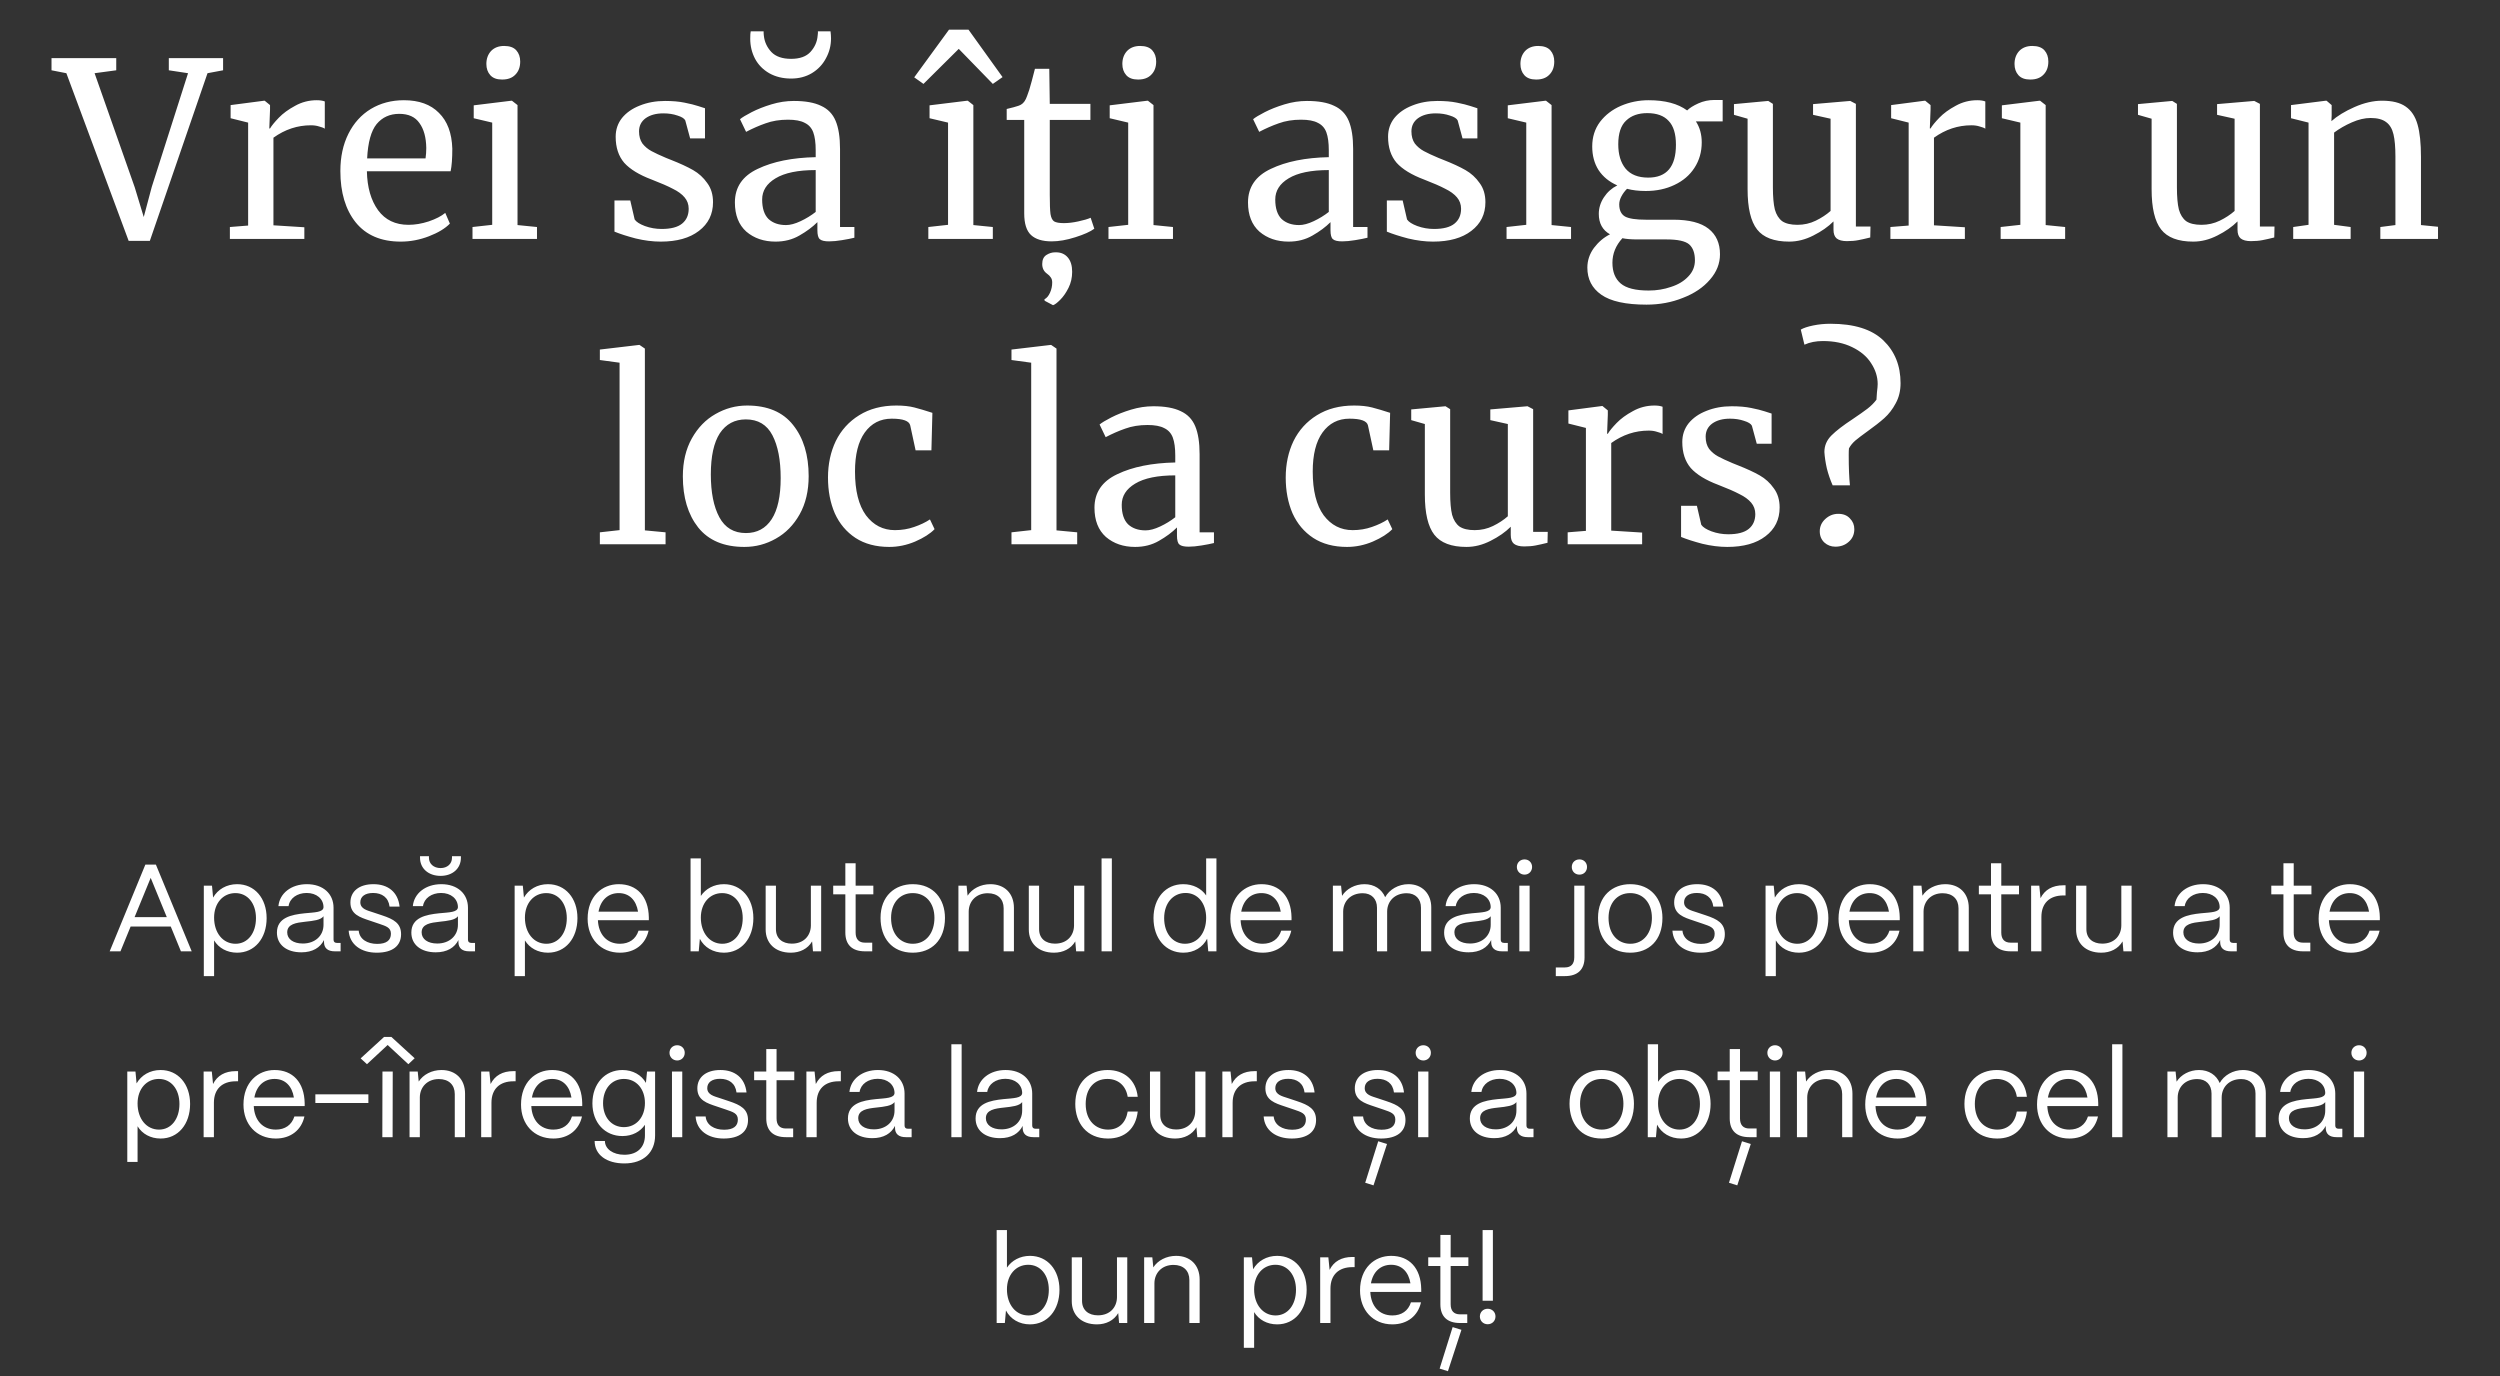
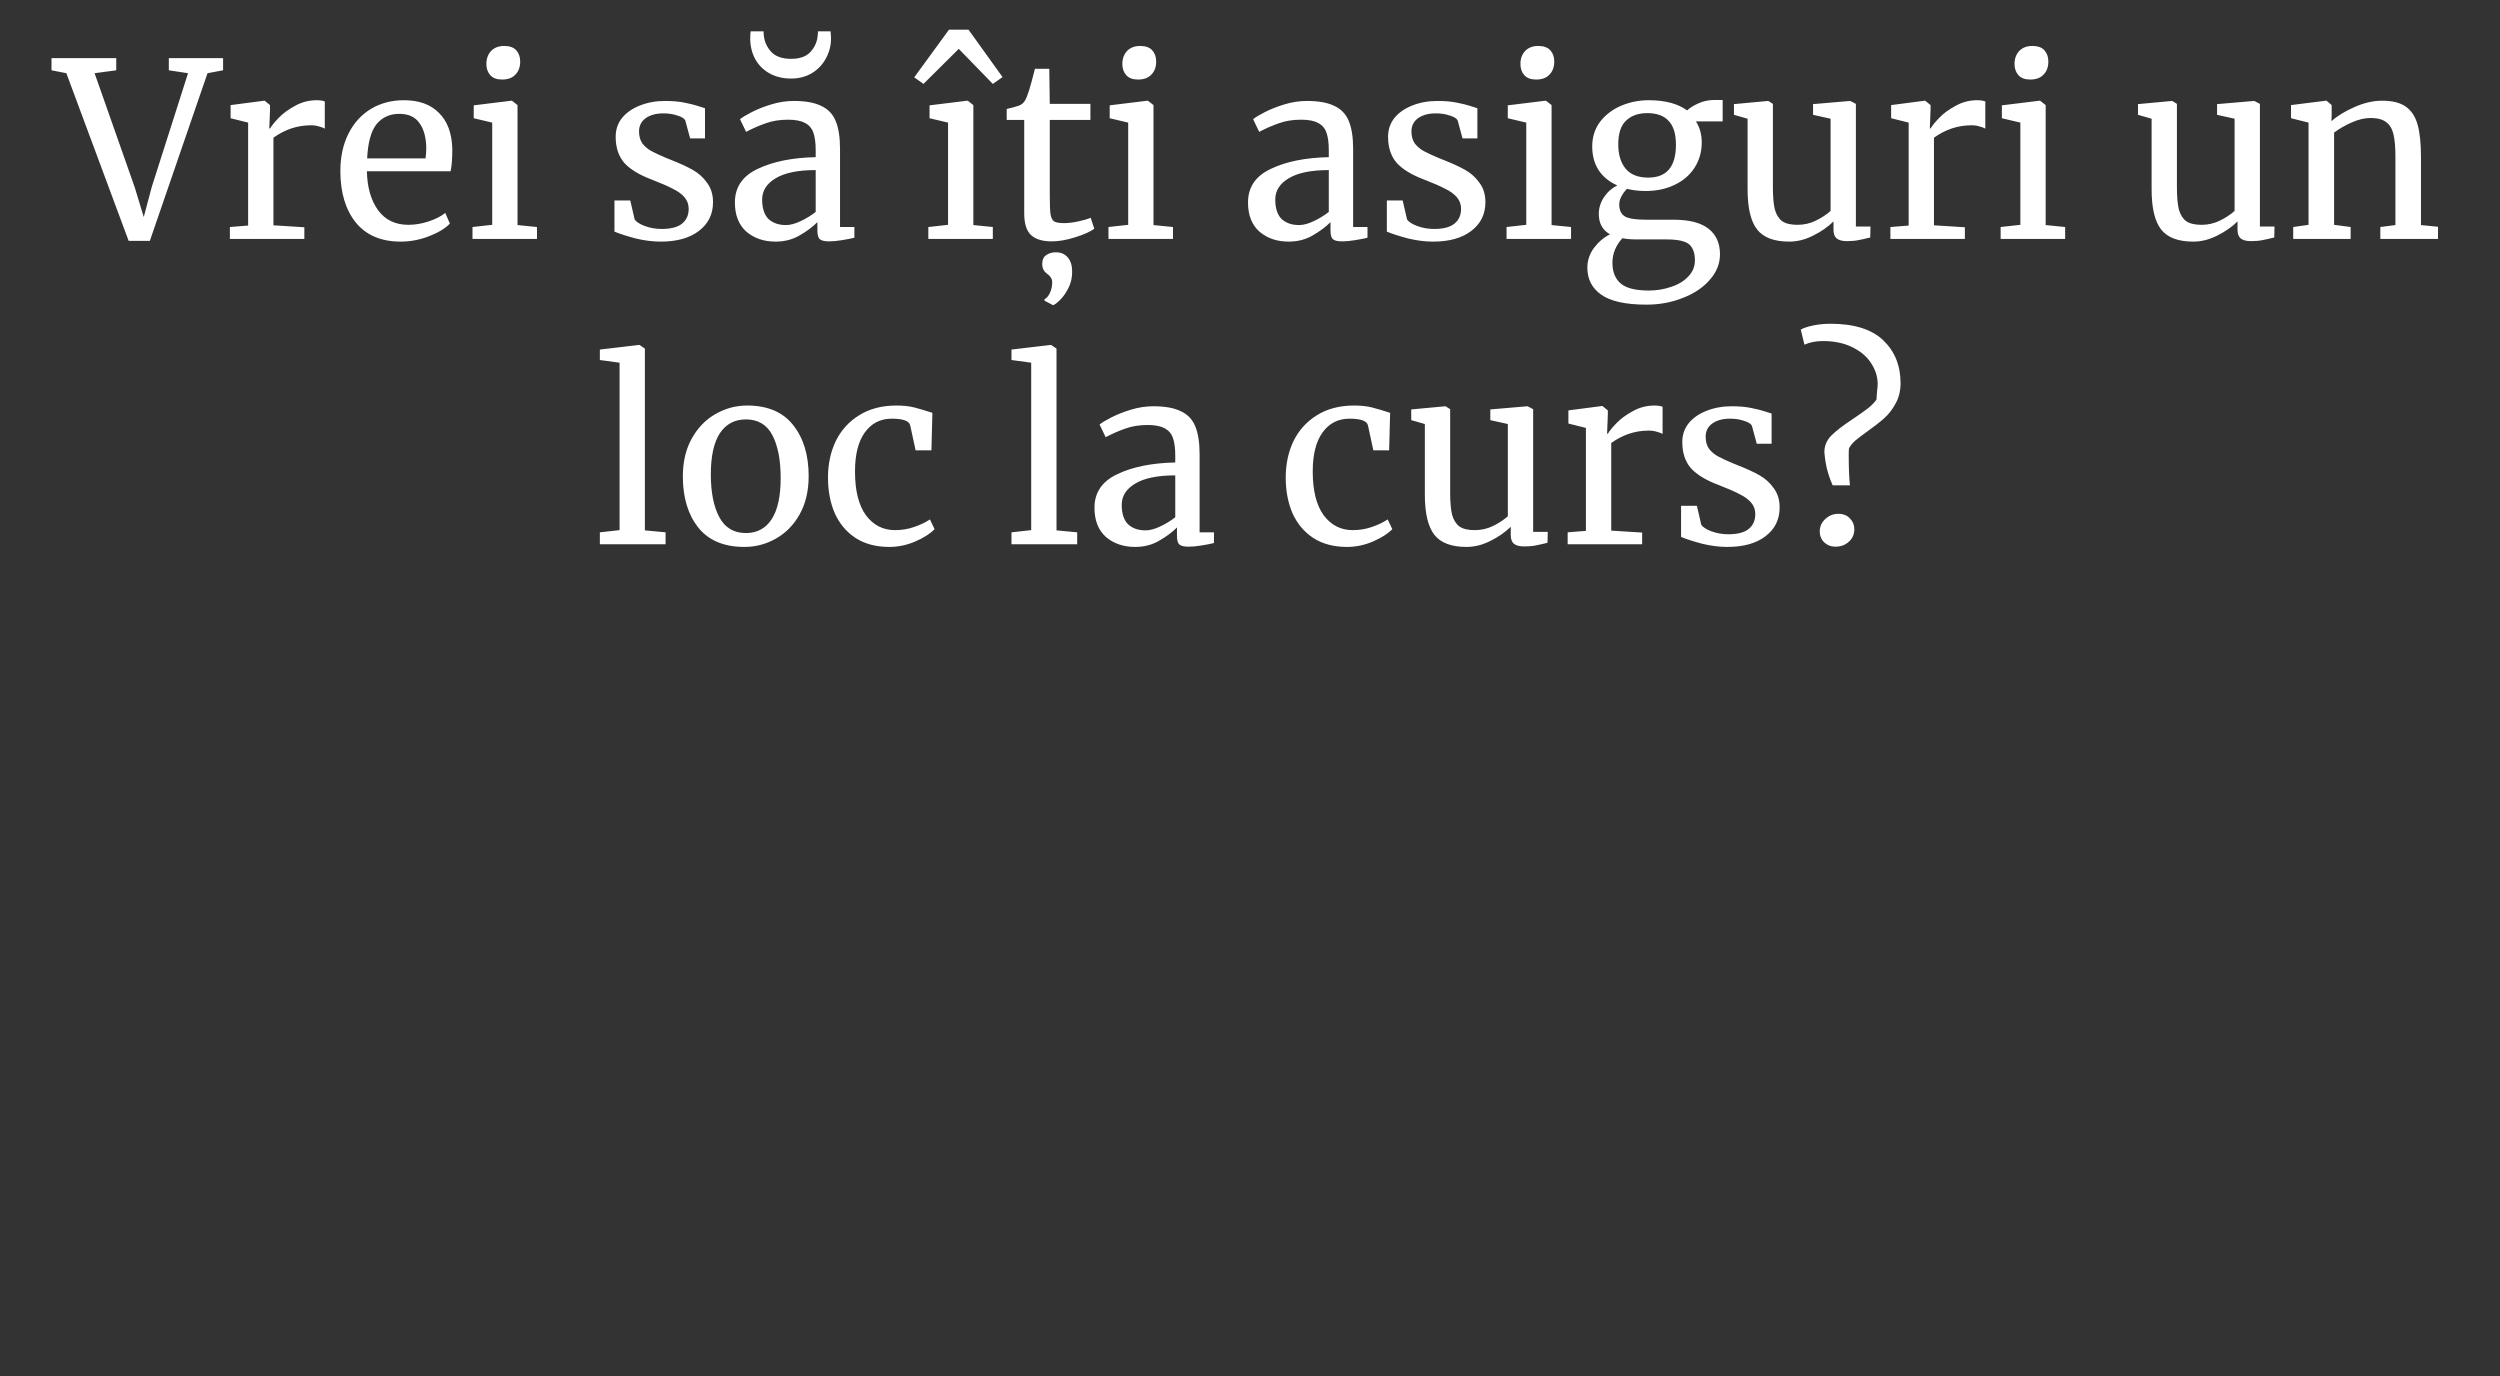
<svg xmlns="http://www.w3.org/2000/svg" width="565" height="311" viewBox="0 0 565 311" fill="none">
  <rect x="0" y="0" width="565" height="311" fill="#333333" stroke="none" />
  <path d="M11.642 13.135H26.272V15.885L21.377 16.545L30.452 42.34L32.487 49.05L34.302 42.23L42.497 16.545L38.152 15.885V13.135H50.417V15.885L46.897 16.545L33.862 54.44H29.077L14.997 16.545L11.642 15.885V13.135ZM51.953 51.305L56.078 50.975V27.71L52.118 26.72V23.75L59.708 22.76H59.818L61.028 23.75V24.74L60.863 29.03H61.028C61.394 28.407 62.054 27.6 63.008 26.61C63.961 25.62 65.189 24.722 66.693 23.915C68.196 23.072 69.828 22.65 71.588 22.65C72.321 22.65 72.926 22.742 73.403 22.925V29.085C73.146 28.902 72.724 28.737 72.138 28.59C71.588 28.407 70.964 28.315 70.268 28.315C67.224 28.315 64.401 29.25 61.798 31.12V50.92L68.783 51.36V54H51.953V51.305ZM90.563 54.605C86.126 54.605 82.735 53.157 80.388 50.26C78.078 47.363 76.923 43.495 76.923 38.655C76.923 35.465 77.528 32.66 78.738 30.24C79.948 27.82 81.635 25.95 83.798 24.63C85.998 23.31 88.491 22.65 91.278 22.65C94.688 22.65 97.328 23.603 99.198 25.51C101.105 27.38 102.113 30.075 102.223 33.595C102.223 35.832 102.095 37.537 101.838 38.71H82.918C82.991 42.34 83.835 45.273 85.448 47.51C87.061 49.71 89.353 50.81 92.323 50.81C93.79 50.81 95.311 50.553 96.888 50.04C98.501 49.49 99.748 48.848 100.628 48.115L101.673 50.535C100.61 51.635 99.033 52.588 96.943 53.395C94.853 54.202 92.726 54.605 90.563 54.605ZM96.173 35.795C96.283 35.025 96.338 34.237 96.338 33.43C96.301 31.047 95.788 29.177 94.798 27.82C93.845 26.427 92.323 25.73 90.233 25.73C88.106 25.73 86.401 26.5 85.118 28.04C83.871 29.58 83.156 32.165 82.973 35.795H96.173ZM113.44 17.975C112.267 17.975 111.387 17.645 110.8 16.985C110.213 16.325 109.92 15.482 109.92 14.455C109.92 13.282 110.268 12.31 110.965 11.54C111.698 10.77 112.688 10.385 113.935 10.385C115.182 10.385 116.098 10.715 116.685 11.375C117.272 12.035 117.565 12.878 117.565 13.905C117.565 15.152 117.198 16.142 116.465 16.875C115.768 17.608 114.778 17.975 113.495 17.975H113.44ZM111.24 27.71L107.06 26.72V23.805L115.585 22.76H115.695L116.96 23.75V50.865L121.36 51.305V54H106.785V51.305L111.24 50.81V27.71ZM143.432 49.6C143.799 50.15 144.569 50.645 145.742 51.085C146.952 51.525 148.217 51.745 149.537 51.745C151.627 51.745 153.167 51.342 154.157 50.535C155.147 49.728 155.642 48.61 155.642 47.18C155.642 46.19 155.331 45.328 154.707 44.595C154.084 43.862 153.204 43.22 152.067 42.67C150.967 42.083 149.372 41.387 147.282 40.58C144.459 39.517 142.387 38.252 141.067 36.785C139.784 35.282 139.142 33.32 139.142 30.9C139.142 29.287 139.619 27.875 140.572 26.665C141.562 25.455 142.901 24.52 144.587 23.86C146.311 23.163 148.217 22.815 150.307 22.815C151.994 22.815 153.461 22.943 154.707 23.2C155.991 23.457 157.017 23.713 157.787 23.97C158.557 24.227 159.071 24.392 159.327 24.465V31.285H155.972L154.872 27.215C154.652 26.775 154.066 26.408 153.112 26.115C152.159 25.785 151.096 25.62 149.922 25.62C148.272 25.62 146.934 25.987 145.907 26.72C144.917 27.453 144.422 28.443 144.422 29.69C144.422 30.79 144.679 31.707 145.192 32.44C145.742 33.137 146.421 33.705 147.227 34.145C148.034 34.585 149.134 35.098 150.527 35.685L151.627 36.125C153.681 36.932 155.349 37.702 156.632 38.435C157.916 39.168 158.979 40.14 159.822 41.35C160.702 42.523 161.142 43.972 161.142 45.695C161.142 48.408 160.079 50.572 157.952 52.185C155.862 53.798 152.984 54.605 149.317 54.605C147.521 54.605 145.632 54.367 143.652 53.89C141.709 53.377 140.114 52.863 138.867 52.35V45.31H142.442L143.432 49.6ZM166.086 45.75C166.086 42.303 167.809 39.773 171.256 38.16C174.703 36.51 179.066 35.63 184.346 35.52V33.98C184.346 32.257 184.163 30.9 183.796 29.91C183.429 28.92 182.788 28.205 181.871 27.765C180.991 27.288 179.726 27.05 178.076 27.05C176.206 27.05 174.519 27.325 173.016 27.875C171.549 28.388 170.083 29.03 168.616 29.8L167.241 26.94C167.718 26.537 168.598 26.005 169.881 25.345C171.164 24.685 172.649 24.098 174.336 23.585C176.023 23.072 177.709 22.815 179.396 22.815C181.999 22.815 184.053 23.182 185.556 23.915C187.096 24.612 188.196 25.748 188.856 27.325C189.516 28.902 189.846 31.01 189.846 33.65V51.305H193.091V53.725C192.358 53.908 191.423 54.092 190.286 54.275C189.186 54.458 188.214 54.55 187.371 54.55C186.344 54.55 185.648 54.385 185.281 54.055C184.914 53.762 184.731 53.083 184.731 52.02V50.205C183.631 51.305 182.274 52.313 180.661 53.23C179.084 54.147 177.288 54.605 175.271 54.605C172.631 54.605 170.431 53.853 168.671 52.35C166.948 50.81 166.086 48.61 166.086 45.75ZM177.636 50.865C178.589 50.865 179.689 50.572 180.936 49.985C182.183 49.398 183.319 48.702 184.346 47.895V38.435C180.349 38.435 177.324 39.058 175.271 40.305C173.254 41.515 172.246 43.11 172.246 45.09C172.246 47.07 172.723 48.537 173.676 49.49C174.666 50.407 175.986 50.865 177.636 50.865ZM178.791 17.755C176.921 17.755 175.271 17.352 173.841 16.545C172.448 15.738 171.384 14.657 170.651 13.3C169.918 11.907 169.551 10.385 169.551 8.735C169.551 7.928 169.588 7.378 169.661 7.085H172.576C172.576 7.488 172.594 7.818 172.631 8.075C172.778 9.468 173.346 10.697 174.336 11.76C175.326 12.787 176.811 13.3 178.791 13.3C180.771 13.3 182.238 12.768 183.191 11.705C184.144 10.642 184.676 9.432 184.786 8.075C184.859 7.562 184.878 7.232 184.841 7.085H187.701C187.774 7.672 187.811 8.203 187.811 8.68C187.811 10.293 187.426 11.797 186.656 13.19C185.923 14.583 184.859 15.702 183.466 16.545C182.109 17.352 180.551 17.755 178.791 17.755ZM214.258 27.71L210.078 26.72V23.805L218.603 22.76H218.713L219.978 23.75V50.865L224.378 51.305V54H209.803V51.305L214.258 50.81V27.71ZM218.878 6.7L226.578 17.425L224.378 18.965L216.678 11.045L208.703 18.965L206.613 17.48L214.478 6.7H218.878ZM237.688 54.55C235.598 54.55 234.04 54.073 233.013 53.12C231.986 52.167 231.473 50.535 231.473 48.225V27.105H227.513V24.63C227.696 24.593 228.21 24.465 229.053 24.245C229.896 24.025 230.465 23.823 230.758 23.64C231.345 23.31 231.803 22.65 232.133 21.66C232.426 20.963 232.775 19.845 233.178 18.305C233.581 16.765 233.82 15.848 233.893 15.555H237.138L237.248 23.475H246.433V27.105H237.248V43.99C237.248 46.08 237.303 47.547 237.413 48.39C237.56 49.233 237.835 49.783 238.238 50.04C238.678 50.297 239.411 50.425 240.438 50.425C241.428 50.425 242.51 50.297 243.683 50.04C244.893 49.783 245.828 49.508 246.488 49.215L247.313 51.69C246.433 52.35 245.003 52.992 243.023 53.615C241.08 54.238 239.301 54.55 237.688 54.55ZM242.308 61.425C242.308 62.745 242.033 63.955 241.483 65.055C240.933 66.155 240.31 67.053 239.613 67.75C238.916 68.447 238.385 68.85 238.018 68.96H237.963L236.093 67.97L236.038 67.64C236.551 67.383 236.973 66.888 237.303 66.155C237.633 65.422 237.798 64.652 237.798 63.845C237.798 63.368 237.688 62.983 237.468 62.69C237.285 62.397 237.01 62.122 236.643 61.865C235.91 61.352 235.543 60.618 235.543 59.665C235.543 58.712 235.855 58.033 236.478 57.63C237.101 57.227 237.761 57.025 238.458 57.025H238.678C239.778 57.025 240.658 57.41 241.318 58.18C241.978 58.95 242.308 60.032 242.308 61.425ZM257.171 17.975C255.997 17.975 255.117 17.645 254.531 16.985C253.944 16.325 253.651 15.482 253.651 14.455C253.651 13.282 253.999 12.31 254.696 11.54C255.429 10.77 256.419 10.385 257.666 10.385C258.912 10.385 259.829 10.715 260.416 11.375C261.002 12.035 261.296 12.878 261.296 13.905C261.296 15.152 260.929 16.142 260.196 16.875C259.499 17.608 258.509 17.975 257.226 17.975H257.171ZM254.971 27.71L250.791 26.72V23.805L259.316 22.76H259.426L260.691 23.75V50.865L265.091 51.305V54H250.516V51.305L254.971 50.81V27.71ZM282.048 45.75C282.048 42.303 283.771 39.773 287.218 38.16C290.664 36.51 295.028 35.63 300.308 35.52V33.98C300.308 32.257 300.124 30.9 299.758 29.91C299.391 28.92 298.749 28.205 297.833 27.765C296.953 27.288 295.688 27.05 294.038 27.05C292.168 27.05 290.481 27.325 288.978 27.875C287.511 28.388 286.044 29.03 284.578 29.8L283.203 26.94C283.679 26.537 284.559 26.005 285.843 25.345C287.126 24.685 288.611 24.098 290.298 23.585C291.984 23.072 293.671 22.815 295.358 22.815C297.961 22.815 300.014 23.182 301.518 23.915C303.058 24.612 304.158 25.748 304.818 27.325C305.478 28.902 305.808 31.01 305.808 33.65V51.305H309.053V53.725C308.319 53.908 307.384 54.092 306.248 54.275C305.148 54.458 304.176 54.55 303.333 54.55C302.306 54.55 301.609 54.385 301.243 54.055C300.876 53.762 300.693 53.083 300.693 52.02V50.205C299.593 51.305 298.236 52.313 296.623 53.23C295.046 54.147 293.249 54.605 291.233 54.605C288.593 54.605 286.393 53.853 284.633 52.35C282.909 50.81 282.048 48.61 282.048 45.75ZM293.598 50.865C294.551 50.865 295.651 50.572 296.898 49.985C298.144 49.398 299.281 48.702 300.308 47.895V38.435C296.311 38.435 293.286 39.058 291.233 40.305C289.216 41.515 288.208 43.11 288.208 45.09C288.208 47.07 288.684 48.537 289.638 49.49C290.628 50.407 291.948 50.865 293.598 50.865ZM317.993 49.6C318.359 50.15 319.129 50.645 320.303 51.085C321.513 51.525 322.778 51.745 324.098 51.745C326.188 51.745 327.728 51.342 328.718 50.535C329.708 49.728 330.203 48.61 330.203 47.18C330.203 46.19 329.891 45.328 329.268 44.595C328.644 43.862 327.764 43.22 326.628 42.67C325.528 42.083 323.933 41.387 321.843 40.58C319.019 39.517 316.948 38.252 315.628 36.785C314.344 35.282 313.703 33.32 313.703 30.9C313.703 29.287 314.179 27.875 315.133 26.665C316.123 25.455 317.461 24.52 319.148 23.86C320.871 23.163 322.778 22.815 324.868 22.815C326.554 22.815 328.021 22.943 329.268 23.2C330.551 23.457 331.578 23.713 332.348 23.97C333.118 24.227 333.631 24.392 333.888 24.465V31.285H330.533L329.433 27.215C329.213 26.775 328.626 26.408 327.673 26.115C326.719 25.785 325.656 25.62 324.483 25.62C322.833 25.62 321.494 25.987 320.468 26.72C319.478 27.453 318.983 28.443 318.983 29.69C318.983 30.79 319.239 31.707 319.753 32.44C320.303 33.137 320.981 33.705 321.788 34.145C322.594 34.585 323.694 35.098 325.088 35.685L326.188 36.125C328.241 36.932 329.909 37.702 331.193 38.435C332.476 39.168 333.539 40.14 334.383 41.35C335.263 42.523 335.703 43.972 335.703 45.695C335.703 48.408 334.639 50.572 332.513 52.185C330.423 53.798 327.544 54.605 323.878 54.605C322.081 54.605 320.193 54.367 318.213 53.89C316.269 53.377 314.674 52.863 313.428 52.35V45.31H317.003L317.993 49.6ZM347.136 17.975C345.963 17.975 345.083 17.645 344.496 16.985C343.91 16.325 343.616 15.482 343.616 14.455C343.616 13.282 343.965 12.31 344.661 11.54C345.395 10.77 346.385 10.385 347.631 10.385C348.878 10.385 349.795 10.715 350.381 11.375C350.968 12.035 351.261 12.878 351.261 13.905C351.261 15.152 350.895 16.142 350.161 16.875C349.465 17.608 348.475 17.975 347.191 17.975H347.136ZM344.936 27.71L340.756 26.72V23.805L349.281 22.76H349.391L350.656 23.75V50.865L355.056 51.305V54H340.481V51.305L344.936 50.81V27.71ZM372.107 68.85C367.413 68.85 364.003 68.098 361.877 66.595C359.787 65.128 358.742 63.093 358.742 60.49C358.742 58.877 359.237 57.392 360.227 56.035C361.253 54.678 362.463 53.652 363.857 52.955C362.17 52.002 361.327 50.462 361.327 48.335C361.327 47.015 361.712 45.768 362.482 44.595C363.252 43.422 364.26 42.523 365.507 41.9C363.673 41.093 362.262 39.938 361.272 38.435C360.318 36.932 359.842 35.153 359.842 33.1C359.842 30.973 360.428 29.122 361.602 27.545C362.812 25.968 364.388 24.758 366.332 23.915C368.312 23.072 370.402 22.65 372.602 22.65C376.305 22.65 379.202 23.42 381.292 24.96C381.842 24.41 382.685 23.878 383.822 23.365C384.958 22.852 386.168 22.595 387.452 22.595H389.322V27.435H383.272C384.152 28.792 384.592 30.368 384.592 32.165C384.592 34.328 384.042 36.253 382.942 37.94C381.878 39.59 380.375 40.873 378.432 41.79C376.525 42.707 374.362 43.165 371.942 43.165C370.365 43.165 368.953 43 367.707 42.67C367.193 43.183 366.772 43.752 366.442 44.375C366.112 44.998 365.947 45.603 365.947 46.19C365.947 47.51 366.387 48.427 367.267 48.94C368.147 49.417 369.723 49.655 371.997 49.655H378.212C381.768 49.655 384.408 50.333 386.132 51.69C387.855 53.047 388.717 54.972 388.717 57.465C388.717 59.555 387.965 61.462 386.462 63.185C384.958 64.945 382.923 66.32 380.357 67.31C377.827 68.337 375.077 68.85 372.107 68.85ZM372.492 40.14C376.672 40.14 378.762 37.665 378.762 32.715C378.762 30.258 378.212 28.462 377.112 27.325C376.048 26.152 374.435 25.565 372.272 25.565C370.255 25.565 368.66 26.133 367.487 27.27C366.313 28.37 365.727 30.148 365.727 32.605C365.727 34.915 366.277 36.748 367.377 38.105C368.513 39.462 370.218 40.14 372.492 40.14ZM372.602 65.66C374.398 65.66 376.085 65.385 377.662 64.835C379.275 64.322 380.577 63.533 381.567 62.47C382.557 61.443 383.052 60.233 383.052 58.84C383.052 57.19 382.612 55.98 381.732 55.21C380.852 54.477 379.147 54.11 376.617 54.11H370.127C368.66 54.11 367.505 54.018 366.662 53.835C365.158 55.485 364.407 57.337 364.407 59.39C364.407 61.443 365.03 63.002 366.277 64.065C367.523 65.128 369.632 65.66 372.602 65.66ZM417.395 54.495C416.368 54.495 415.598 54.293 415.085 53.89C414.608 53.487 414.37 52.827 414.37 51.91V50.04C413.16 51.25 411.638 52.313 409.805 53.23C408.008 54.147 406.193 54.605 404.36 54.605C400.95 54.605 398.53 53.688 397.1 51.855C395.67 50.022 394.955 46.997 394.955 42.78V26.83L391.875 25.95V23.53L399.575 22.815H399.63L400.675 23.475V42.34C400.675 44.467 400.822 46.135 401.115 47.345C401.445 48.518 401.995 49.398 402.765 49.985C403.572 50.535 404.727 50.81 406.23 50.81C407.697 50.81 409.072 50.498 410.355 49.875C411.638 49.252 412.757 48.518 413.71 47.675V26.83L409.75 25.95V23.53L418.11 22.815H418.165L419.43 23.475V51.195H422.73L422.675 53.67C421.648 53.927 420.75 54.128 419.98 54.275C419.247 54.422 418.385 54.495 417.395 54.495ZM427.231 51.305L431.356 50.975V27.71L427.396 26.72V23.75L434.986 22.76H435.096L436.306 23.75V24.74L436.141 29.03H436.306C436.673 28.407 437.333 27.6 438.286 26.61C439.239 25.62 440.468 24.722 441.971 23.915C443.474 23.072 445.106 22.65 446.866 22.65C447.599 22.65 448.204 22.742 448.681 22.925V29.085C448.424 28.902 448.003 28.737 447.416 28.59C446.866 28.407 446.243 28.315 445.546 28.315C442.503 28.315 439.679 29.25 437.076 31.12V50.92L444.061 51.36V54H427.231V51.305ZM458.801 17.975C457.628 17.975 456.748 17.645 456.161 16.985C455.575 16.325 455.281 15.482 455.281 14.455C455.281 13.282 455.63 12.31 456.326 11.54C457.06 10.77 458.05 10.385 459.296 10.385C460.543 10.385 461.46 10.715 462.046 11.375C462.633 12.035 462.926 12.878 462.926 13.905C462.926 15.152 462.56 16.142 461.826 16.875C461.13 17.608 460.14 17.975 458.856 17.975H458.801ZM456.601 27.71L452.421 26.72V23.805L460.946 22.76H461.056L462.321 23.75V50.865L466.721 51.305V54H452.146V51.305L456.601 50.81V27.71ZM508.704 54.495C507.677 54.495 506.907 54.293 506.394 53.89C505.917 53.487 505.679 52.827 505.679 51.91V50.04C504.469 51.25 502.947 52.313 501.114 53.23C499.317 54.147 497.502 54.605 495.669 54.605C492.259 54.605 489.839 53.688 488.409 51.855C486.979 50.022 486.264 46.997 486.264 42.78V26.83L483.184 25.95V23.53L490.884 22.815H490.939L491.984 23.475V42.34C491.984 44.467 492.13 46.135 492.424 47.345C492.754 48.518 493.304 49.398 494.074 49.985C494.88 50.535 496.035 50.81 497.539 50.81C499.005 50.81 500.38 50.498 501.664 49.875C502.947 49.252 504.065 48.518 505.019 47.675V26.83L501.059 25.95V23.53L509.419 22.815H509.474L510.739 23.475V51.195H514.039L513.984 53.67C512.957 53.927 512.059 54.128 511.289 54.275C510.555 54.422 509.694 54.495 508.704 54.495ZM521.73 27.71L517.77 26.72V23.75L525.635 22.76H525.8L526.955 23.75V26.06L526.9 27.38C528.22 26.207 529.961 25.143 532.125 24.19C534.288 23.237 536.36 22.76 538.34 22.76C540.65 22.76 542.428 23.2 543.675 24.08C544.958 24.96 545.856 26.317 546.37 28.15C546.883 29.947 547.14 32.385 547.14 35.465V50.865L550.99 51.25V54H537.955V51.305L541.365 50.865V35.41C541.365 33.247 541.218 31.56 540.925 30.35C540.631 29.103 540.081 28.187 539.275 27.6C538.468 26.977 537.295 26.665 535.755 26.665C534.435 26.665 533.023 26.995 531.52 27.655C530.016 28.315 528.678 29.085 527.505 29.965V50.81L531.245 51.305V54H518.265V51.305L521.73 50.81V27.71ZM140.023 81.97L135.568 81.365V79L144.423 77.955H144.533L145.743 78.78V119.865L150.418 120.305V123H135.568V120.305L140.023 119.81V81.97ZM154.323 107.655C154.323 104.355 155.001 101.495 156.358 99.075C157.715 96.655 159.493 94.822 161.693 93.575C163.93 92.292 166.313 91.65 168.843 91.65C173.463 91.65 176.928 93.117 179.238 96.05C181.585 98.983 182.758 102.833 182.758 107.6C182.758 110.937 182.08 113.815 180.723 116.235C179.366 118.655 177.57 120.488 175.333 121.735C173.133 122.982 170.768 123.605 168.238 123.605C163.618 123.605 160.135 122.138 157.788 119.205C155.478 116.272 154.323 112.422 154.323 107.655ZM168.568 120.47C171.098 120.47 173.041 119.425 174.398 117.335C175.755 115.245 176.433 112.147 176.433 108.04C176.433 103.97 175.81 100.743 174.563 98.36C173.316 95.977 171.318 94.785 168.568 94.785C166.038 94.785 164.076 95.83 162.683 97.92C161.326 100.01 160.648 103.108 160.648 107.215C160.648 111.285 161.29 114.512 162.573 116.895C163.856 119.278 165.855 120.47 168.568 120.47ZM187.125 107.93C187.125 104.887 187.712 102.137 188.885 99.68C190.095 97.223 191.855 95.28 194.165 93.85C196.512 92.383 199.317 91.65 202.58 91.65C204.157 91.65 205.513 91.797 206.65 92.09C207.787 92.383 209.143 92.787 210.72 93.3L210.5 101.77H206.925L205.715 96.16C205.495 95.133 204.102 94.62 201.535 94.62C198.968 94.62 196.933 95.665 195.43 97.755C193.963 99.808 193.23 102.742 193.23 106.555C193.23 110.882 194.055 114.182 195.705 116.455C197.392 118.692 199.573 119.81 202.25 119.81C203.79 119.81 205.238 119.572 206.595 119.095C207.988 118.618 209.18 118.05 210.17 117.39L211.215 119.59C210.225 120.617 208.758 121.552 206.815 122.395C204.908 123.202 202.965 123.605 200.985 123.605C197.978 123.605 195.43 122.927 193.34 121.57C191.287 120.213 189.728 118.362 188.665 116.015C187.638 113.632 187.125 110.937 187.125 107.93ZM233.05 81.97L228.595 81.365V79L237.45 77.955H237.56L238.77 78.78V119.865L243.445 120.305V123H228.595V120.305L233.05 119.81V81.97ZM247.35 114.75C247.35 111.303 249.074 108.773 252.52 107.16C255.967 105.51 260.33 104.63 265.61 104.52V102.98C265.61 101.257 265.427 99.9 265.06 98.91C264.694 97.92 264.052 97.205 263.135 96.765C262.255 96.288 260.99 96.05 259.34 96.05C257.47 96.05 255.784 96.325 254.28 96.875C252.814 97.388 251.347 98.03 249.88 98.8L248.505 95.94C248.982 95.537 249.862 95.005 251.145 94.345C252.429 93.685 253.914 93.098 255.6 92.585C257.287 92.072 258.974 91.815 260.66 91.815C263.264 91.815 265.317 92.182 266.82 92.915C268.36 93.612 269.46 94.748 270.12 96.325C270.78 97.902 271.11 100.01 271.11 102.65V120.305H274.355V122.725C273.622 122.908 272.687 123.092 271.55 123.275C270.45 123.458 269.479 123.55 268.635 123.55C267.609 123.55 266.912 123.385 266.545 123.055C266.179 122.762 265.995 122.083 265.995 121.02V119.205C264.895 120.305 263.539 121.313 261.925 122.23C260.349 123.147 258.552 123.605 256.535 123.605C253.895 123.605 251.695 122.853 249.935 121.35C248.212 119.81 247.35 117.61 247.35 114.75ZM258.9 119.865C259.854 119.865 260.954 119.572 262.2 118.985C263.447 118.398 264.584 117.702 265.61 116.895V107.435C261.614 107.435 258.589 108.058 256.535 109.305C254.519 110.515 253.51 112.11 253.51 114.09C253.51 116.07 253.987 117.537 254.94 118.49C255.93 119.407 257.25 119.865 258.9 119.865ZM290.572 107.93C290.572 104.887 291.159 102.137 292.332 99.68C293.542 97.223 295.302 95.28 297.612 93.85C299.959 92.383 302.764 91.65 306.027 91.65C307.604 91.65 308.961 91.797 310.097 92.09C311.234 92.383 312.591 92.787 314.167 93.3L313.947 101.77H310.372L309.162 96.16C308.942 95.133 307.549 94.62 304.982 94.62C302.416 94.62 300.381 95.665 298.877 97.755C297.411 99.808 296.677 102.742 296.677 106.555C296.677 110.882 297.502 114.182 299.152 116.455C300.839 118.692 303.021 119.81 305.697 119.81C307.237 119.81 308.686 119.572 310.042 119.095C311.436 118.618 312.627 118.05 313.617 117.39L314.662 119.59C313.672 120.617 312.206 121.552 310.262 122.395C308.356 123.202 306.412 123.605 304.432 123.605C301.426 123.605 298.877 122.927 296.787 121.57C294.734 120.213 293.176 118.362 292.112 116.015C291.086 113.632 290.572 110.937 290.572 107.93ZM344.456 123.495C343.429 123.495 342.659 123.293 342.146 122.89C341.669 122.487 341.431 121.827 341.431 120.91V119.04C340.221 120.25 338.699 121.313 336.866 122.23C335.069 123.147 333.254 123.605 331.421 123.605C328.011 123.605 325.591 122.688 324.161 120.855C322.731 119.022 322.016 115.997 322.016 111.78V95.83L318.936 94.95V92.53L326.636 91.815H326.691L327.736 92.475V111.34C327.736 113.467 327.882 115.135 328.176 116.345C328.506 117.518 329.056 118.398 329.826 118.985C330.632 119.535 331.787 119.81 333.291 119.81C334.757 119.81 336.132 119.498 337.416 118.875C338.699 118.252 339.817 117.518 340.771 116.675V95.83L336.811 94.95V92.53L345.171 91.815H345.226L346.491 92.475V120.195H349.791L349.736 122.67C348.709 122.927 347.811 123.128 347.041 123.275C346.307 123.422 345.446 123.495 344.456 123.495ZM354.292 120.305L358.417 119.975V96.71L354.457 95.72V92.75L362.047 91.76H362.157L363.367 92.75V93.74L363.202 98.03H363.367C363.733 97.407 364.393 96.6 365.347 95.61C366.3 94.62 367.528 93.722 369.032 92.915C370.535 92.072 372.167 91.65 373.927 91.65C374.66 91.65 375.265 91.742 375.742 91.925V98.085C375.485 97.902 375.063 97.737 374.477 97.59C373.927 97.407 373.303 97.315 372.607 97.315C369.563 97.315 366.74 98.25 364.137 100.12V119.92L371.122 120.36V123H354.292V120.305ZM384.487 118.6C384.854 119.15 385.624 119.645 386.797 120.085C388.007 120.525 389.272 120.745 390.592 120.745C392.682 120.745 394.222 120.342 395.212 119.535C396.202 118.728 396.697 117.61 396.697 116.18C396.697 115.19 396.385 114.328 395.762 113.595C395.139 112.862 394.259 112.22 393.122 111.67C392.022 111.083 390.427 110.387 388.337 109.58C385.514 108.517 383.442 107.252 382.122 105.785C380.839 104.282 380.197 102.32 380.197 99.9C380.197 98.287 380.674 96.875 381.627 95.665C382.617 94.455 383.955 93.52 385.642 92.86C387.365 92.163 389.272 91.815 391.362 91.815C393.049 91.815 394.515 91.943 395.762 92.2C397.045 92.457 398.072 92.713 398.842 92.97C399.612 93.227 400.125 93.392 400.382 93.465V100.285H397.027L395.927 96.215C395.707 95.775 395.12 95.408 394.167 95.115C393.214 94.785 392.15 94.62 390.977 94.62C389.327 94.62 387.989 94.987 386.962 95.72C385.972 96.453 385.477 97.443 385.477 98.69C385.477 99.79 385.734 100.707 386.247 101.44C386.797 102.137 387.475 102.705 388.282 103.145C389.089 103.585 390.189 104.098 391.582 104.685L392.682 105.125C394.735 105.932 396.404 106.702 397.687 107.435C398.97 108.168 400.034 109.14 400.877 110.35C401.757 111.523 402.197 112.972 402.197 114.695C402.197 117.408 401.134 119.572 399.007 121.185C396.917 122.798 394.039 123.605 390.372 123.605C388.575 123.605 386.687 123.367 384.707 122.89C382.764 122.377 381.169 121.863 379.922 121.35V114.31H383.497L384.487 118.6ZM414.181 109.69C413.631 108.443 413.191 107.16 412.861 105.84C412.567 104.52 412.384 103.292 412.311 102.155C412.311 100.725 412.842 99.478 413.906 98.415C414.969 97.352 416.564 96.123 418.691 94.73C420.157 93.74 421.276 92.952 422.046 92.365C422.852 91.742 423.531 91.063 424.081 90.33C424.081 90.11 424.117 89.56 424.191 88.68C424.301 87.8 424.356 87.177 424.356 86.81C424.356 85.16 423.861 83.583 422.871 82.08C421.917 80.577 420.487 79.367 418.581 78.45C416.711 77.533 414.511 77.075 411.981 77.075C410.404 77.075 409.011 77.35 407.801 77.9L406.976 74.49C407.599 74.123 408.534 73.812 409.781 73.555C411.027 73.298 412.329 73.17 413.686 73.17C419.039 73.17 423.017 74.417 425.621 76.91C428.224 79.403 429.526 82.63 429.526 86.59C429.526 88.313 429.159 89.835 428.426 91.155C427.729 92.475 426.867 93.593 425.841 94.51C424.851 95.39 423.586 96.38 422.046 97.48C420.872 98.323 419.956 99.02 419.296 99.57C418.672 100.12 418.196 100.707 417.866 101.33C417.829 101.623 417.811 102.118 417.811 102.815C417.811 105.712 417.902 108.003 418.086 109.69H414.181ZM414.786 123.55C413.832 123.55 413.007 123.238 412.311 122.615C411.614 121.955 411.266 121.112 411.266 120.085C411.266 118.985 411.687 118.05 412.531 117.28C413.374 116.51 414.346 116.125 415.446 116.125C416.582 116.125 417.462 116.473 418.086 117.17C418.746 117.83 419.076 118.637 419.076 119.59C419.076 120.763 418.654 121.717 417.811 122.45C417.004 123.183 415.996 123.55 414.786 123.55Z" fill="white" />
-   <path d="M27.224 215H24.788L32.852 195.4H35.232L43.324 215H40.888L38.592 209.4H29.52L27.224 215ZM34.056 198.396L30.416 207.272H37.696L34.056 198.396ZM48.386 220.6H46.062V200.16H47.91L48.162 202.848C49.226 201 51.186 199.824 53.594 199.824C57.514 199.824 60.258 202.96 60.258 207.496C60.258 212.116 57.514 215.308 53.594 215.308C51.326 215.308 49.45 214.272 48.386 212.536V220.6ZM53.23 213.292C55.974 213.292 57.85 210.912 57.85 207.496C57.85 204.164 55.974 201.84 53.202 201.84C50.402 201.84 48.386 204.108 48.386 207.384C48.386 210.856 50.402 213.292 53.23 213.292ZM68.102 215.224C64.742 215.224 62.586 213.488 62.586 210.772C62.586 207.356 65.89 206.712 68.858 206.404C71.126 206.18 73.086 206.208 73.114 205.004C73.086 203.128 71.546 201.812 69.306 201.812C67.15 201.812 65.47 203.016 65.218 204.78H62.922C63.202 201.868 65.834 199.824 69.362 199.824C73.03 199.824 75.382 202.008 75.382 205.144V212.368C75.382 212.844 75.634 213.096 76.138 213.096H76.978V215H75.662C74.066 215 73.226 214.272 73.226 212.9V212.452C72.358 214.16 70.678 215.224 68.102 215.224ZM68.438 213.236C71.21 213.236 73.114 211.472 73.114 209.008V207.076C72.47 207.944 70.818 208.112 68.998 208.308C66.954 208.532 64.91 208.812 64.91 210.716C64.91 212.256 66.31 213.236 68.438 213.236ZM85.128 215.308C81.6 215.308 78.996 213.46 78.8 210.324H81.068C81.236 212.256 83 213.32 85.24 213.32C87.34 213.32 88.348 212.508 88.348 211.024C88.348 209.624 87.256 209.316 85.716 208.784L83.56 208.056C81.376 207.328 79.192 206.656 79.192 203.968C79.192 201.448 81.152 199.824 84.4 199.824C87.676 199.824 89.944 201.588 90.308 204.892H88.04C87.788 202.82 86.332 201.812 84.316 201.812C82.496 201.812 81.432 202.624 81.432 203.912C81.432 205.452 83.056 205.76 84.288 206.18L86.304 206.852C89.02 207.748 90.644 208.672 90.644 211.136C90.644 213.74 88.74 215.308 85.128 215.308ZM99.573 197.948C96.829 197.948 94.925 196.268 94.925 193.86V193.496H96.941V193.86C96.941 195.232 98.033 196.184 99.573 196.184C101.085 196.184 102.149 195.232 102.149 193.86V193.496H104.165V193.86C104.165 196.268 102.289 197.948 99.573 197.948ZM98.481 215.224C95.121 215.224 92.965 213.488 92.965 210.772C92.965 207.356 96.269 206.712 99.237 206.404C101.505 206.18 103.465 206.208 103.493 205.004C103.465 203.128 101.925 201.812 99.685 201.812C97.529 201.812 95.849 203.016 95.597 204.78H93.301C93.581 201.868 96.213 199.824 99.741 199.824C103.409 199.824 105.761 202.008 105.761 205.144V212.368C105.761 212.844 106.013 213.096 106.517 213.096H107.357V215H106.041C104.445 215 103.605 214.272 103.605 212.9V212.452C102.737 214.16 101.057 215.224 98.481 215.224ZM98.817 213.236C101.589 213.236 103.493 211.472 103.493 209.008V207.076C102.849 207.944 101.197 208.112 99.377 208.308C97.333 208.532 95.289 208.812 95.289 210.716C95.289 212.256 96.689 213.236 98.817 213.236ZM118.632 220.6H116.308V200.16H118.156L118.408 202.848C119.472 201 121.432 199.824 123.84 199.824C127.76 199.824 130.504 202.96 130.504 207.496C130.504 212.116 127.76 215.308 123.84 215.308C121.572 215.308 119.696 214.272 118.632 212.536V220.6ZM123.476 213.292C126.22 213.292 128.096 210.912 128.096 207.496C128.096 204.164 126.22 201.84 123.448 201.84C120.648 201.84 118.632 204.108 118.632 207.384C118.632 210.856 120.648 213.292 123.476 213.292ZM140.112 215.308C135.716 215.308 132.804 212.088 132.804 207.636C132.804 202.568 136.08 199.824 139.832 199.824C143.92 199.824 146.552 202.568 146.636 207.328V207.972H135.128C135.268 211.136 137.116 213.292 140.112 213.292C142.184 213.292 143.696 212.256 144.312 210.324H146.58C145.908 213.376 143.5 215.308 140.112 215.308ZM135.268 206.04H144.2C143.78 203.436 142.212 201.84 139.832 201.84C137.48 201.84 135.744 203.38 135.268 206.04ZM163.598 215.308C161.162 215.308 159.174 214.104 158.166 212.172L157.914 215H156.066V194H158.39V202.484C159.482 200.86 161.358 199.824 163.598 199.824C167.518 199.824 170.262 202.96 170.262 207.496C170.262 212.116 167.518 215.308 163.598 215.308ZM163.234 213.292C165.978 213.292 167.854 210.912 167.854 207.496C167.854 204.164 165.978 201.84 163.206 201.84C160.406 201.84 158.39 204.108 158.39 207.384C158.39 210.856 160.406 213.292 163.234 213.292ZM178.722 215.308C175.11 215.308 173.038 213.096 173.038 210.072V200.16H175.362V209.988C175.362 212.116 176.846 213.264 178.946 213.264C181.718 213.264 183.23 211.416 183.258 209.176V200.16H185.582V215H183.734L183.538 212.76C182.558 214.44 180.766 215.308 178.722 215.308ZM197.124 215H195.472C192.588 215 191.048 213.516 191.048 210.772V202.12H188.304V200.16H191.048V195.092H193.372V200.16H197.376V202.12H193.372V210.772C193.372 212.256 194.1 213.04 195.472 213.04H197.124V215ZM206.283 215.308C201.523 215.308 199.003 211.92 199.003 207.44C199.003 202.484 202.251 199.824 206.283 199.824C211.015 199.824 213.563 203.24 213.563 207.44C213.563 212.564 210.455 215.308 206.283 215.308ZM206.283 213.292C209.447 213.292 211.183 210.66 211.183 207.44C211.183 204.108 209.251 201.84 206.283 201.84C203.315 201.84 201.383 204.108 201.383 207.44C201.383 211.248 203.595 213.292 206.283 213.292ZM218.927 215H216.603V200.16H218.451L218.675 202.428C219.683 200.86 221.615 199.824 223.827 199.824C227.019 199.824 229.147 201.896 229.147 205.172V215H226.823V205.256C226.823 203.184 225.479 201.868 223.239 201.868C220.579 201.868 218.955 203.716 218.927 205.984V215ZM238.195 215.308C234.583 215.308 232.511 213.096 232.511 210.072V200.16H234.835V209.988C234.835 212.116 236.319 213.264 238.419 213.264C241.191 213.264 242.703 211.416 242.731 209.176V200.16H245.055V215H243.207L243.011 212.76C242.031 214.44 240.239 215.308 238.195 215.308ZM251.277 215H248.953V194H251.277V215ZM267.439 215.308C263.463 215.308 260.691 212.116 260.691 207.496C260.691 202.96 263.435 199.824 267.411 199.824C269.651 199.824 271.527 200.804 272.591 202.372V194H274.915V215H273.067L272.815 212.144C271.835 214.076 269.875 215.308 267.439 215.308ZM267.803 213.292C270.631 213.292 272.591 210.884 272.591 207.44C272.591 204.108 270.687 201.812 267.943 201.812C265.087 201.812 263.099 204.136 263.099 207.496C263.099 210.912 265.031 213.292 267.803 213.292ZM285.362 215.308C280.966 215.308 278.054 212.088 278.054 207.636C278.054 202.568 281.33 199.824 285.082 199.824C289.17 199.824 291.802 202.568 291.886 207.328V207.972H280.378C280.518 211.136 282.366 213.292 285.362 213.292C287.434 213.292 288.946 212.256 289.562 210.324H291.83C291.158 213.376 288.75 215.308 285.362 215.308ZM280.518 206.04H289.45C289.03 203.436 287.462 201.84 285.082 201.84C282.73 201.84 280.994 203.38 280.518 206.04ZM303.556 215H301.232V200.16H303.08L303.304 202.456C304.312 200.86 306.244 199.824 308.372 199.824C310.612 199.824 312.292 200.972 313.048 202.764C314 201.028 316.044 199.824 318.312 199.824C321.448 199.824 323.464 202.036 323.464 205.06V215H321.14V205.144C321.14 203.156 319.908 201.868 317.92 201.868C315.148 201.868 313.524 203.716 313.496 205.984V215H311.2V205.144C311.2 203.156 309.968 201.868 307.98 201.868C305.208 201.868 303.584 203.716 303.556 205.984V215ZM331.887 215.224C328.527 215.224 326.371 213.488 326.371 210.772C326.371 207.356 329.675 206.712 332.643 206.404C334.911 206.18 336.871 206.208 336.899 205.004C336.871 203.128 335.331 201.812 333.091 201.812C330.935 201.812 329.255 203.016 329.003 204.78H326.707C326.987 201.868 329.619 199.824 333.147 199.824C336.815 199.824 339.167 202.008 339.167 205.144V212.368C339.167 212.844 339.419 213.096 339.923 213.096H340.763V215H339.447C337.851 215 337.011 214.272 337.011 212.9V212.452C336.143 214.16 334.463 215.224 331.887 215.224ZM332.223 213.236C334.995 213.236 336.899 211.472 336.899 209.008V207.076C336.255 207.944 334.603 208.112 332.783 208.308C330.739 208.532 328.695 208.812 328.695 210.716C328.695 212.256 330.095 213.236 332.223 213.236ZM344.545 197.668C343.565 197.668 342.809 196.912 342.809 195.932C342.809 194.952 343.565 194.224 344.545 194.224C345.525 194.224 346.253 194.952 346.253 195.932C346.253 196.912 345.525 197.668 344.545 197.668ZM345.693 215H343.369V200.16H345.693V215ZM356.959 197.668C355.951 197.668 355.223 196.94 355.223 195.932C355.223 194.952 355.951 194.224 356.959 194.224C357.939 194.224 358.667 194.952 358.667 195.932C358.667 196.94 357.939 197.668 356.959 197.668ZM353.683 220.6H351.611V218.64H353.683C355.055 218.64 355.783 217.856 355.783 216.372V200.16H358.107V216.372C358.107 219.116 356.567 220.6 353.683 220.6ZM368.432 215.308C363.672 215.308 361.152 211.92 361.152 207.44C361.152 202.484 364.4 199.824 368.432 199.824C373.164 199.824 375.712 203.24 375.712 207.44C375.712 212.564 372.604 215.308 368.432 215.308ZM368.432 213.292C371.596 213.292 373.332 210.66 373.332 207.44C373.332 204.108 371.4 201.84 368.432 201.84C365.464 201.84 363.532 204.108 363.532 207.44C363.532 211.248 365.744 213.292 368.432 213.292ZM384.296 215.308C380.768 215.308 378.164 213.46 377.968 210.324H380.236C380.404 212.256 382.168 213.32 384.408 213.32C386.508 213.32 387.516 212.508 387.516 211.024C387.516 209.624 386.424 209.316 384.884 208.784L382.728 208.056C380.544 207.328 378.36 206.656 378.36 203.968C378.36 201.448 380.32 199.824 383.568 199.824C386.844 199.824 389.112 201.588 389.476 204.892H387.208C386.956 202.82 385.5 201.812 383.484 201.812C381.664 201.812 380.6 202.624 380.6 203.912C380.6 205.452 382.224 205.76 383.456 206.18L385.472 206.852C388.188 207.748 389.812 208.672 389.812 211.136C389.812 213.74 387.908 215.308 384.296 215.308ZM401.339 220.6H399.015V200.16H400.863L401.115 202.848C402.179 201 404.139 199.824 406.547 199.824C410.467 199.824 413.211 202.96 413.211 207.496C413.211 212.116 410.467 215.308 406.547 215.308C404.279 215.308 402.403 214.272 401.339 212.536V220.6ZM406.183 213.292C408.927 213.292 410.803 210.912 410.803 207.496C410.803 204.164 408.927 201.84 406.155 201.84C403.355 201.84 401.339 204.108 401.339 207.384C401.339 210.856 403.355 213.292 406.183 213.292ZM422.819 215.308C418.423 215.308 415.511 212.088 415.511 207.636C415.511 202.568 418.787 199.824 422.539 199.824C426.627 199.824 429.259 202.568 429.343 207.328V207.972H417.835C417.975 211.136 419.823 213.292 422.819 213.292C424.891 213.292 426.403 212.256 427.019 210.324H429.287C428.615 213.376 426.207 215.308 422.819 215.308ZM417.975 206.04H426.907C426.487 203.436 424.919 201.84 422.539 201.84C420.187 201.84 418.451 203.38 417.975 206.04ZM434.724 215H432.4V200.16H434.248L434.472 202.428C435.48 200.86 437.412 199.824 439.624 199.824C442.816 199.824 444.944 201.896 444.944 205.172V215H442.62V205.256C442.62 203.184 441.276 201.868 439.036 201.868C436.376 201.868 434.752 203.716 434.724 205.984V215ZM456.042 215H454.39C451.506 215 449.966 213.516 449.966 210.772V202.12H447.222V200.16H449.966V195.092H452.29V200.16H456.294V202.12H452.29V210.772C452.29 212.256 453.018 213.04 454.39 213.04H456.042V215ZM461.357 215H459.033V200.16H460.881L461.161 202.988C462.113 201.084 463.849 200.076 466.313 200.076H466.817V202.372H466.313C463.177 202.372 461.357 204.164 461.357 207.216V215ZM474.882 215.308C471.27 215.308 469.198 213.096 469.198 210.072V200.16H471.522V209.988C471.522 212.116 473.006 213.264 475.106 213.264C477.878 213.264 479.39 211.416 479.418 209.176V200.16H481.742V215H479.894L479.698 212.76C478.718 214.44 476.926 215.308 474.882 215.308ZM496.633 215.224C493.273 215.224 491.117 213.488 491.117 210.772C491.117 207.356 494.421 206.712 497.389 206.404C499.657 206.18 501.617 206.208 501.645 205.004C501.617 203.128 500.077 201.812 497.837 201.812C495.681 201.812 494.001 203.016 493.749 204.78H491.453C491.733 201.868 494.365 199.824 497.893 199.824C501.561 199.824 503.913 202.008 503.913 205.144V212.368C503.913 212.844 504.165 213.096 504.669 213.096H505.509V215H504.193C502.597 215 501.757 214.272 501.757 212.9V212.452C500.889 214.16 499.209 215.224 496.633 215.224ZM496.969 213.236C499.741 213.236 501.645 211.472 501.645 209.008V207.076C501.001 207.944 499.349 208.112 497.529 208.308C495.485 208.532 493.441 208.812 493.441 210.716C493.441 212.256 494.841 213.236 496.969 213.236ZM522.132 215H520.48C517.596 215 516.056 213.516 516.056 210.772V202.12H513.312V200.16H516.056V195.092H518.38V200.16H522.384V202.12H518.38V210.772C518.38 212.256 519.108 213.04 520.48 213.04H522.132V215ZM531.319 215.308C526.923 215.308 524.011 212.088 524.011 207.636C524.011 202.568 527.287 199.824 531.039 199.824C535.127 199.824 537.759 202.568 537.843 207.328V207.972H526.335C526.475 211.136 528.323 213.292 531.319 213.292C533.391 213.292 534.903 212.256 535.519 210.324H537.787C537.115 213.376 534.707 215.308 531.319 215.308ZM526.475 206.04H535.407C534.987 203.436 533.419 201.84 531.039 201.84C528.687 201.84 526.951 203.38 526.475 206.04ZM31.091 262.6H28.767V242.16H30.615L30.867 244.848C31.931 243 33.891 241.824 36.299 241.824C40.219 241.824 42.963 244.96 42.963 249.496C42.963 254.116 40.219 257.308 36.299 257.308C34.031 257.308 32.155 256.272 31.091 254.536V262.6ZM35.935 255.292C38.679 255.292 40.555 252.912 40.555 249.496C40.555 246.164 38.679 243.84 35.907 243.84C33.107 243.84 31.091 246.108 31.091 249.384C31.091 252.856 33.107 255.292 35.935 255.292ZM48.343 257H46.019V242.16H47.867L48.147 244.988C49.099 243.084 50.835 242.076 53.299 242.076H53.803V244.372H53.299C50.163 244.372 48.343 246.164 48.343 249.216V257ZM62.333 257.308C57.937 257.308 55.025 254.088 55.025 249.636C55.025 244.568 58.301 241.824 62.053 241.824C66.141 241.824 68.773 244.568 68.857 249.328V249.972H57.349C57.489 253.136 59.337 255.292 62.333 255.292C64.405 255.292 65.917 254.256 66.533 252.324H68.801C68.129 255.376 65.721 257.308 62.333 257.308ZM57.489 248.04H66.421C66.001 245.436 64.433 243.84 62.053 243.84C59.701 243.84 57.965 245.38 57.489 248.04ZM83.254 249.272H71.27V247.312H83.254V249.272ZM87.61 236.168L82.934 240.508L81.506 239.192L86.798 234.348H88.45L93.714 239.164L92.286 240.508L87.61 236.168ZM88.73 257H86.406L86.434 242.16H88.758L88.73 257ZM94.882 257H92.558V242.16H94.406L94.63 244.428C95.638 242.86 97.57 241.824 99.782 241.824C102.974 241.824 105.102 243.896 105.102 247.172V257H102.778V247.256C102.778 245.184 101.434 243.868 99.194 243.868C96.534 243.868 94.91 245.716 94.882 247.984V257ZM111.07 257H108.746V242.16H110.594L110.874 244.988C111.826 243.084 113.562 242.076 116.026 242.076H116.53V244.372H116.026C112.89 244.372 111.07 246.164 111.07 249.216V257ZM125.06 257.308C120.664 257.308 117.752 254.088 117.752 249.636C117.752 244.568 121.028 241.824 124.78 241.824C128.868 241.824 131.5 244.568 131.584 249.328V249.972H120.076C120.216 253.136 122.064 255.292 125.06 255.292C127.132 255.292 128.644 254.256 129.26 252.324H131.528C130.856 255.376 128.448 257.308 125.06 257.308ZM120.216 248.04H129.148C128.728 245.436 127.16 243.84 124.78 243.84C122.428 243.84 120.692 245.38 120.216 248.04ZM141.108 262.936C137.104 262.936 134.388 261.004 134.388 257.868H136.712C136.712 259.632 138.504 260.976 141.108 260.976C144.16 260.976 145.756 259.156 145.756 256.608V254.2C144.72 255.74 142.928 256.748 140.66 256.748C136.712 256.748 133.884 253.724 133.884 249.356C133.884 244.904 136.74 241.824 140.66 241.824C143.04 241.824 144.972 242.944 145.98 244.736L146.232 242.16H148.052V256.608C148.052 260.36 145.532 262.936 141.108 262.936ZM140.996 254.732C143.796 254.732 145.756 252.492 145.756 249.272C145.756 246.08 143.796 243.84 140.996 243.84C138.224 243.84 136.292 246.08 136.292 249.328C136.292 252.52 138.224 254.732 140.996 254.732ZM153.043 239.668C152.063 239.668 151.307 238.912 151.307 237.932C151.307 236.952 152.063 236.224 153.043 236.224C154.023 236.224 154.751 236.952 154.751 237.932C154.751 238.912 154.023 239.668 153.043 239.668ZM154.191 257H151.867V242.16H154.191V257ZM163.536 257.308C160.008 257.308 157.404 255.46 157.208 252.324H159.476C159.644 254.256 161.408 255.32 163.648 255.32C165.748 255.32 166.756 254.508 166.756 253.024C166.756 251.624 165.664 251.316 164.124 250.784L161.968 250.056C159.784 249.328 157.6 248.656 157.6 245.968C157.6 243.448 159.56 241.824 162.808 241.824C166.084 241.824 168.352 243.588 168.716 246.892H166.448C166.196 244.82 164.74 243.812 162.724 243.812C160.904 243.812 159.84 244.624 159.84 245.912C159.84 247.452 161.464 247.76 162.696 248.18L164.712 248.852C167.428 249.748 169.052 250.672 169.052 253.136C169.052 255.74 167.148 257.308 163.536 257.308ZM179.255 257H177.603C174.719 257 173.179 255.516 173.179 252.772V244.12H170.435V242.16H173.179V237.092H175.503V242.16H179.507V244.12H175.503V252.772C175.503 254.256 176.231 255.04 177.603 255.04H179.255V257ZM184.57 257H182.246V242.16H184.094L184.374 244.988C185.326 243.084 187.062 242.076 189.526 242.076H190.03V244.372H189.526C186.39 244.372 184.57 246.164 184.57 249.216V257ZM197.151 257.224C193.791 257.224 191.635 255.488 191.635 252.772C191.635 249.356 194.939 248.712 197.907 248.404C200.175 248.18 202.135 248.208 202.163 247.004C202.135 245.128 200.595 243.812 198.355 243.812C196.199 243.812 194.519 245.016 194.267 246.78H191.971C192.251 243.868 194.883 241.824 198.411 241.824C202.079 241.824 204.431 244.008 204.431 247.144V254.368C204.431 254.844 204.683 255.096 205.187 255.096H206.027V257H204.711C203.115 257 202.275 256.272 202.275 254.9V254.452C201.407 256.16 199.727 257.224 197.151 257.224ZM197.487 255.236C200.259 255.236 202.163 253.472 202.163 251.008V249.076C201.519 249.944 199.867 250.112 198.047 250.308C196.003 250.532 193.959 250.812 193.959 252.716C193.959 254.256 195.359 255.236 197.487 255.236ZM217.33 257H215.006V236H217.33V257ZM225.999 257.224C222.639 257.224 220.483 255.488 220.483 252.772C220.483 249.356 223.787 248.712 226.755 248.404C229.023 248.18 230.983 248.208 231.011 247.004C230.983 245.128 229.443 243.812 227.203 243.812C225.047 243.812 223.367 245.016 223.115 246.78H220.819C221.099 243.868 223.731 241.824 227.259 241.824C230.927 241.824 233.279 244.008 233.279 247.144V254.368C233.279 254.844 233.531 255.096 234.035 255.096H234.875V257H233.559C231.963 257 231.123 256.272 231.123 254.9V254.452C230.255 256.16 228.575 257.224 225.999 257.224ZM226.335 255.236C229.107 255.236 231.011 253.472 231.011 251.008V249.076C230.367 249.944 228.715 250.112 226.895 250.308C224.851 250.532 222.807 250.812 222.807 252.716C222.807 254.256 224.207 255.236 226.335 255.236ZM250.405 257.308C245.589 257.308 243.013 253.78 243.013 249.496C243.013 244.512 246.289 241.824 250.321 241.824C254.045 241.824 256.705 244.064 257.125 247.872H254.857C254.465 245.408 252.757 243.84 250.265 243.84C247.325 243.84 245.365 245.996 245.365 249.496C245.365 253.276 247.661 255.292 250.433 255.292C252.813 255.292 254.437 253.78 254.857 251.204H257.125C256.705 255.04 254.241 257.308 250.405 257.308ZM265.579 257.308C261.967 257.308 259.895 255.096 259.895 252.072V242.16H262.219V251.988C262.219 254.116 263.703 255.264 265.803 255.264C268.575 255.264 270.087 253.416 270.115 251.176V242.16H272.439V257H270.591L270.395 254.76C269.415 256.44 267.623 257.308 265.579 257.308ZM278.578 257H276.254V242.16H278.102L278.382 244.988C279.334 243.084 281.07 242.076 283.534 242.076H284.038V244.372H283.534C280.398 244.372 278.578 246.164 278.578 249.216V257ZM291.915 257.308C288.387 257.308 285.783 255.46 285.587 252.324H287.855C288.023 254.256 289.787 255.32 292.027 255.32C294.127 255.32 295.135 254.508 295.135 253.024C295.135 251.624 294.043 251.316 292.503 250.784L290.347 250.056C288.163 249.328 285.979 248.656 285.979 245.968C285.979 243.448 287.939 241.824 291.187 241.824C294.463 241.824 296.731 243.588 297.095 246.892H294.827C294.575 244.82 293.119 243.812 291.103 243.812C289.283 243.812 288.219 244.624 288.219 245.912C288.219 247.452 289.843 247.76 291.075 248.18L293.091 248.852C295.807 249.748 297.431 250.672 297.431 253.136C297.431 255.74 295.527 257.308 291.915 257.308ZM312.122 257.308C308.594 257.308 305.99 255.46 305.794 252.324H308.062C308.23 254.256 309.994 255.32 312.234 255.32C314.334 255.32 315.342 254.508 315.342 253.024C315.342 251.624 314.25 251.316 312.71 250.784L310.554 250.056C308.37 249.328 306.186 248.656 306.186 245.968C306.186 243.448 308.146 241.824 311.394 241.824C314.67 241.824 316.938 243.588 317.302 246.892H315.034C314.782 244.82 313.326 243.812 311.31 243.812C309.49 243.812 308.426 244.624 308.426 245.912C308.426 247.452 310.05 247.76 311.282 248.18L313.298 248.852C316.014 249.748 317.638 250.672 317.638 253.136C317.638 255.74 315.734 257.308 312.122 257.308ZM313.466 258.54L310.414 267.892L308.538 267.304L311.478 257.924L313.466 258.54ZM321.672 239.668C320.692 239.668 319.936 238.912 319.936 237.932C319.936 236.952 320.692 236.224 321.672 236.224C322.652 236.224 323.38 236.952 323.38 237.932C323.38 238.912 322.652 239.668 321.672 239.668ZM322.82 257H320.496V242.16H322.82V257ZM337.698 257.224C334.338 257.224 332.182 255.488 332.182 252.772C332.182 249.356 335.486 248.712 338.454 248.404C340.722 248.18 342.682 248.208 342.71 247.004C342.682 245.128 341.142 243.812 338.902 243.812C336.746 243.812 335.066 245.016 334.814 246.78H332.518C332.798 243.868 335.43 241.824 338.958 241.824C342.626 241.824 344.978 244.008 344.978 247.144V254.368C344.978 254.844 345.23 255.096 345.734 255.096H346.574V257H345.258C343.662 257 342.822 256.272 342.822 254.9V254.452C341.954 256.16 340.274 257.224 337.698 257.224ZM338.034 255.236C340.806 255.236 342.71 253.472 342.71 251.008V249.076C342.066 249.944 340.414 250.112 338.594 250.308C336.55 250.532 334.506 250.812 334.506 252.716C334.506 254.256 335.906 255.236 338.034 255.236ZM361.992 257.308C357.232 257.308 354.712 253.92 354.712 249.44C354.712 244.484 357.96 241.824 361.992 241.824C366.724 241.824 369.272 245.24 369.272 249.44C369.272 254.564 366.164 257.308 361.992 257.308ZM361.992 255.292C365.156 255.292 366.892 252.66 366.892 249.44C366.892 246.108 364.96 243.84 361.992 243.84C359.024 243.84 357.092 246.108 357.092 249.44C357.092 253.248 359.304 255.292 361.992 255.292ZM379.928 257.308C377.492 257.308 375.504 256.104 374.496 254.172L374.244 257H372.396V236H374.72V244.484C375.812 242.86 377.688 241.824 379.928 241.824C383.848 241.824 386.592 244.96 386.592 249.496C386.592 254.116 383.848 257.308 379.928 257.308ZM379.564 255.292C382.308 255.292 384.184 252.912 384.184 249.496C384.184 246.164 382.308 243.84 379.536 243.84C376.736 243.84 374.72 246.108 374.72 249.384C374.72 252.856 376.736 255.292 379.564 255.292ZM396.993 257H395.341C392.457 257 390.917 255.516 390.917 252.772V244.12H388.173V242.16H390.917V237.092H393.241V242.16H397.245V244.12H393.241V252.772C393.241 254.256 393.969 255.04 395.341 255.04H396.993V257ZM395.677 258.54L392.625 267.892L390.749 267.304L393.689 257.924L395.677 258.54ZM401.16 239.668C400.18 239.668 399.424 238.912 399.424 237.932C399.424 236.952 400.18 236.224 401.16 236.224C402.14 236.224 402.868 236.952 402.868 237.932C402.868 238.912 402.14 239.668 401.16 239.668ZM402.308 257H399.984V242.16H402.308V257ZM408.433 257H406.109V242.16H407.957L408.181 244.428C409.189 242.86 411.121 241.824 413.333 241.824C416.525 241.824 418.653 243.896 418.653 247.172V257H416.329V247.256C416.329 245.184 414.985 243.868 412.745 243.868C410.085 243.868 408.461 245.716 408.433 247.984V257ZM428.849 257.308C424.453 257.308 421.541 254.088 421.541 249.636C421.541 244.568 424.817 241.824 428.569 241.824C432.657 241.824 435.289 244.568 435.373 249.328V249.972H423.865C424.005 253.136 425.853 255.292 428.849 255.292C430.921 255.292 432.433 254.256 433.049 252.324H435.317C434.645 255.376 432.237 257.308 428.849 257.308ZM424.005 248.04H432.937C432.517 245.436 430.949 243.84 428.569 243.84C426.217 243.84 424.481 245.38 424.005 248.04ZM451.354 257.308C446.538 257.308 443.962 253.78 443.962 249.496C443.962 244.512 447.238 241.824 451.27 241.824C454.994 241.824 457.654 244.064 458.074 247.872H455.806C455.414 245.408 453.706 243.84 451.214 243.84C448.274 243.84 446.314 245.996 446.314 249.496C446.314 253.276 448.61 255.292 451.382 255.292C453.762 255.292 455.386 253.78 455.806 251.204H458.074C457.654 255.04 455.19 257.308 451.354 257.308ZM467.677 257.308C463.281 257.308 460.369 254.088 460.369 249.636C460.369 244.568 463.645 241.824 467.397 241.824C471.485 241.824 474.117 244.568 474.201 249.328V249.972H462.693C462.833 253.136 464.681 255.292 467.677 255.292C469.749 255.292 471.261 254.256 471.877 252.324H474.145C473.473 255.376 471.065 257.308 467.677 257.308ZM462.833 248.04H471.765C471.345 245.436 469.777 243.84 467.397 243.84C465.045 243.84 463.309 245.38 462.833 248.04ZM479.666 257H477.342V236H479.666V257ZM492.16 257H489.836V242.16H491.684L491.908 244.456C492.916 242.86 494.848 241.824 496.976 241.824C499.216 241.824 500.896 242.972 501.652 244.764C502.604 243.028 504.648 241.824 506.916 241.824C510.052 241.824 512.068 244.036 512.068 247.06V257H509.744V247.144C509.744 245.156 508.512 243.868 506.524 243.868C503.752 243.868 502.128 245.716 502.1 247.984V257H499.804V247.144C499.804 245.156 498.572 243.868 496.584 243.868C493.812 243.868 492.188 245.716 492.16 247.984V257ZM520.491 257.224C517.131 257.224 514.975 255.488 514.975 252.772C514.975 249.356 518.279 248.712 521.247 248.404C523.515 248.18 525.475 248.208 525.503 247.004C525.475 245.128 523.935 243.812 521.695 243.812C519.539 243.812 517.859 245.016 517.607 246.78H515.311C515.591 243.868 518.223 241.824 521.751 241.824C525.419 241.824 527.771 244.008 527.771 247.144V254.368C527.771 254.844 528.023 255.096 528.527 255.096H529.367V257H528.051C526.455 257 525.615 256.272 525.615 254.9V254.452C524.747 256.16 523.067 257.224 520.491 257.224ZM520.827 255.236C523.599 255.236 525.503 253.472 525.503 251.008V249.076C524.859 249.944 523.207 250.112 521.387 250.308C519.343 250.532 517.299 250.812 517.299 252.716C517.299 254.256 518.699 255.236 520.827 255.236ZM533.148 239.668C532.168 239.668 531.412 238.912 531.412 237.932C531.412 236.952 532.168 236.224 533.148 236.224C534.128 236.224 534.856 236.952 534.856 237.932C534.856 238.912 534.128 239.668 533.148 239.668ZM534.296 257H531.972V242.16H534.296V257ZM232.778 299.308C230.342 299.308 228.354 298.104 227.346 296.172L227.094 299H225.246V278H227.57V286.484C228.662 284.86 230.538 283.824 232.778 283.824C236.698 283.824 239.442 286.96 239.442 291.496C239.442 296.116 236.698 299.308 232.778 299.308ZM232.414 297.292C235.158 297.292 237.034 294.912 237.034 291.496C237.034 288.164 235.158 285.84 232.386 285.84C229.586 285.84 227.57 288.108 227.57 291.384C227.57 294.856 229.586 297.292 232.414 297.292ZM247.902 299.308C244.29 299.308 242.218 297.096 242.218 294.072V284.16H244.542V293.988C244.542 296.116 246.026 297.264 248.126 297.264C250.898 297.264 252.41 295.416 252.438 293.176V284.16H254.762V299H252.914L252.718 296.76C251.738 298.44 249.946 299.308 247.902 299.308ZM260.9 299H258.576V284.16H260.424L260.648 286.428C261.656 284.86 263.588 283.824 265.8 283.824C268.992 283.824 271.12 285.896 271.12 289.172V299H268.796V289.256C268.796 287.184 267.452 285.868 265.212 285.868C262.552 285.868 260.928 287.716 260.9 289.984V299ZM283.432 304.6H281.108V284.16H282.956L283.208 286.848C284.272 285 286.232 283.824 288.64 283.824C292.56 283.824 295.304 286.96 295.304 291.496C295.304 296.116 292.56 299.308 288.64 299.308C286.372 299.308 284.496 298.272 283.432 296.536V304.6ZM288.276 297.292C291.02 297.292 292.896 294.912 292.896 291.496C292.896 288.164 291.02 285.84 288.248 285.84C285.448 285.84 283.432 288.108 283.432 291.384C283.432 294.856 285.448 297.292 288.276 297.292ZM300.685 299H298.361V284.16H300.209L300.489 286.988C301.441 285.084 303.177 284.076 305.641 284.076H306.145V286.372H305.641C302.505 286.372 300.685 288.164 300.685 291.216V299ZM314.675 299.308C310.279 299.308 307.367 296.088 307.367 291.636C307.367 286.568 310.643 283.824 314.395 283.824C318.483 283.824 321.115 286.568 321.199 291.328V291.972H309.691C309.831 295.136 311.679 297.292 314.675 297.292C316.747 297.292 318.259 296.256 318.875 294.324H321.143C320.471 297.376 318.063 299.308 314.675 299.308ZM309.831 290.04H318.763C318.343 287.436 316.775 285.84 314.395 285.84C312.043 285.84 310.307 287.38 309.831 290.04ZM331.601 299H329.949C327.065 299 325.525 297.516 325.525 294.772V286.12H322.781V284.16H325.525V279.092H327.849V284.16H331.853V286.12H327.849V294.772C327.849 296.256 328.577 297.04 329.949 297.04H331.601V299ZM330.285 300.54L327.233 309.892L325.357 309.304L328.297 299.924L330.285 300.54ZM337.392 293.96H335.068V278H337.392V293.96ZM336.216 299.28C335.208 299.28 334.452 298.524 334.452 297.516C334.452 296.536 335.208 295.78 336.216 295.78C337.224 295.78 337.98 296.536 337.98 297.516C337.98 298.524 337.224 299.28 336.216 299.28Z" fill="white" />
</svg>